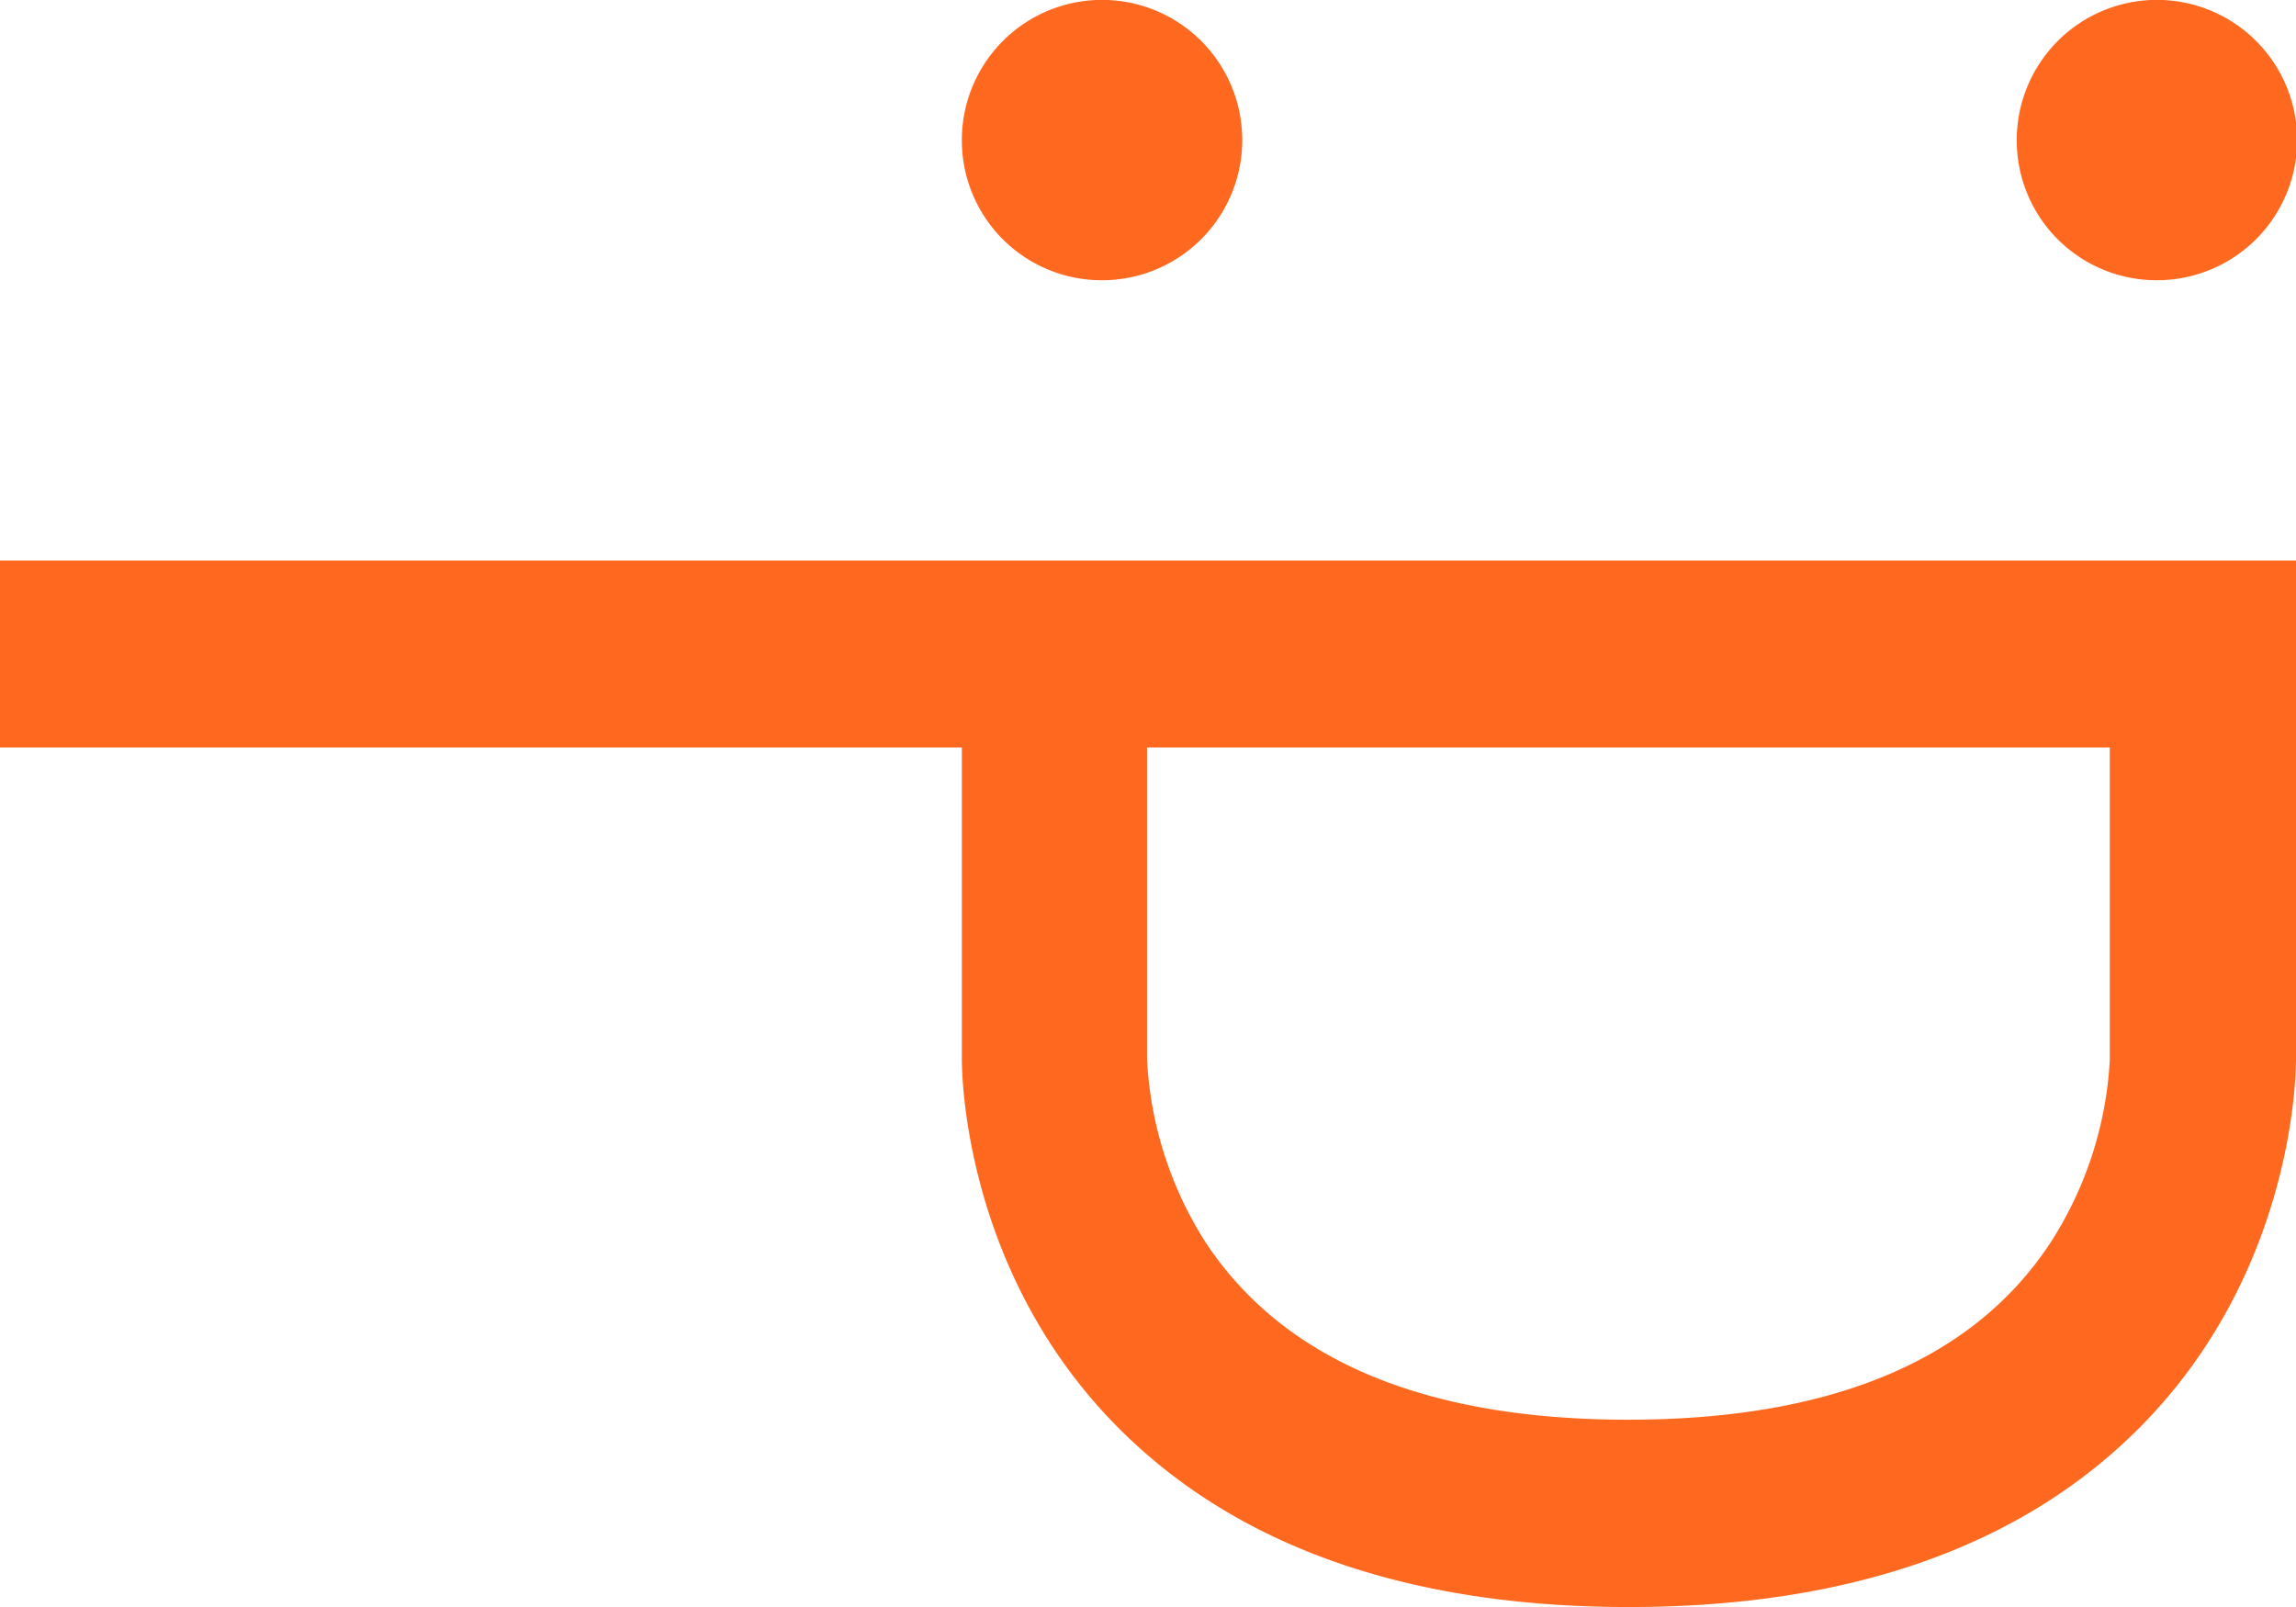
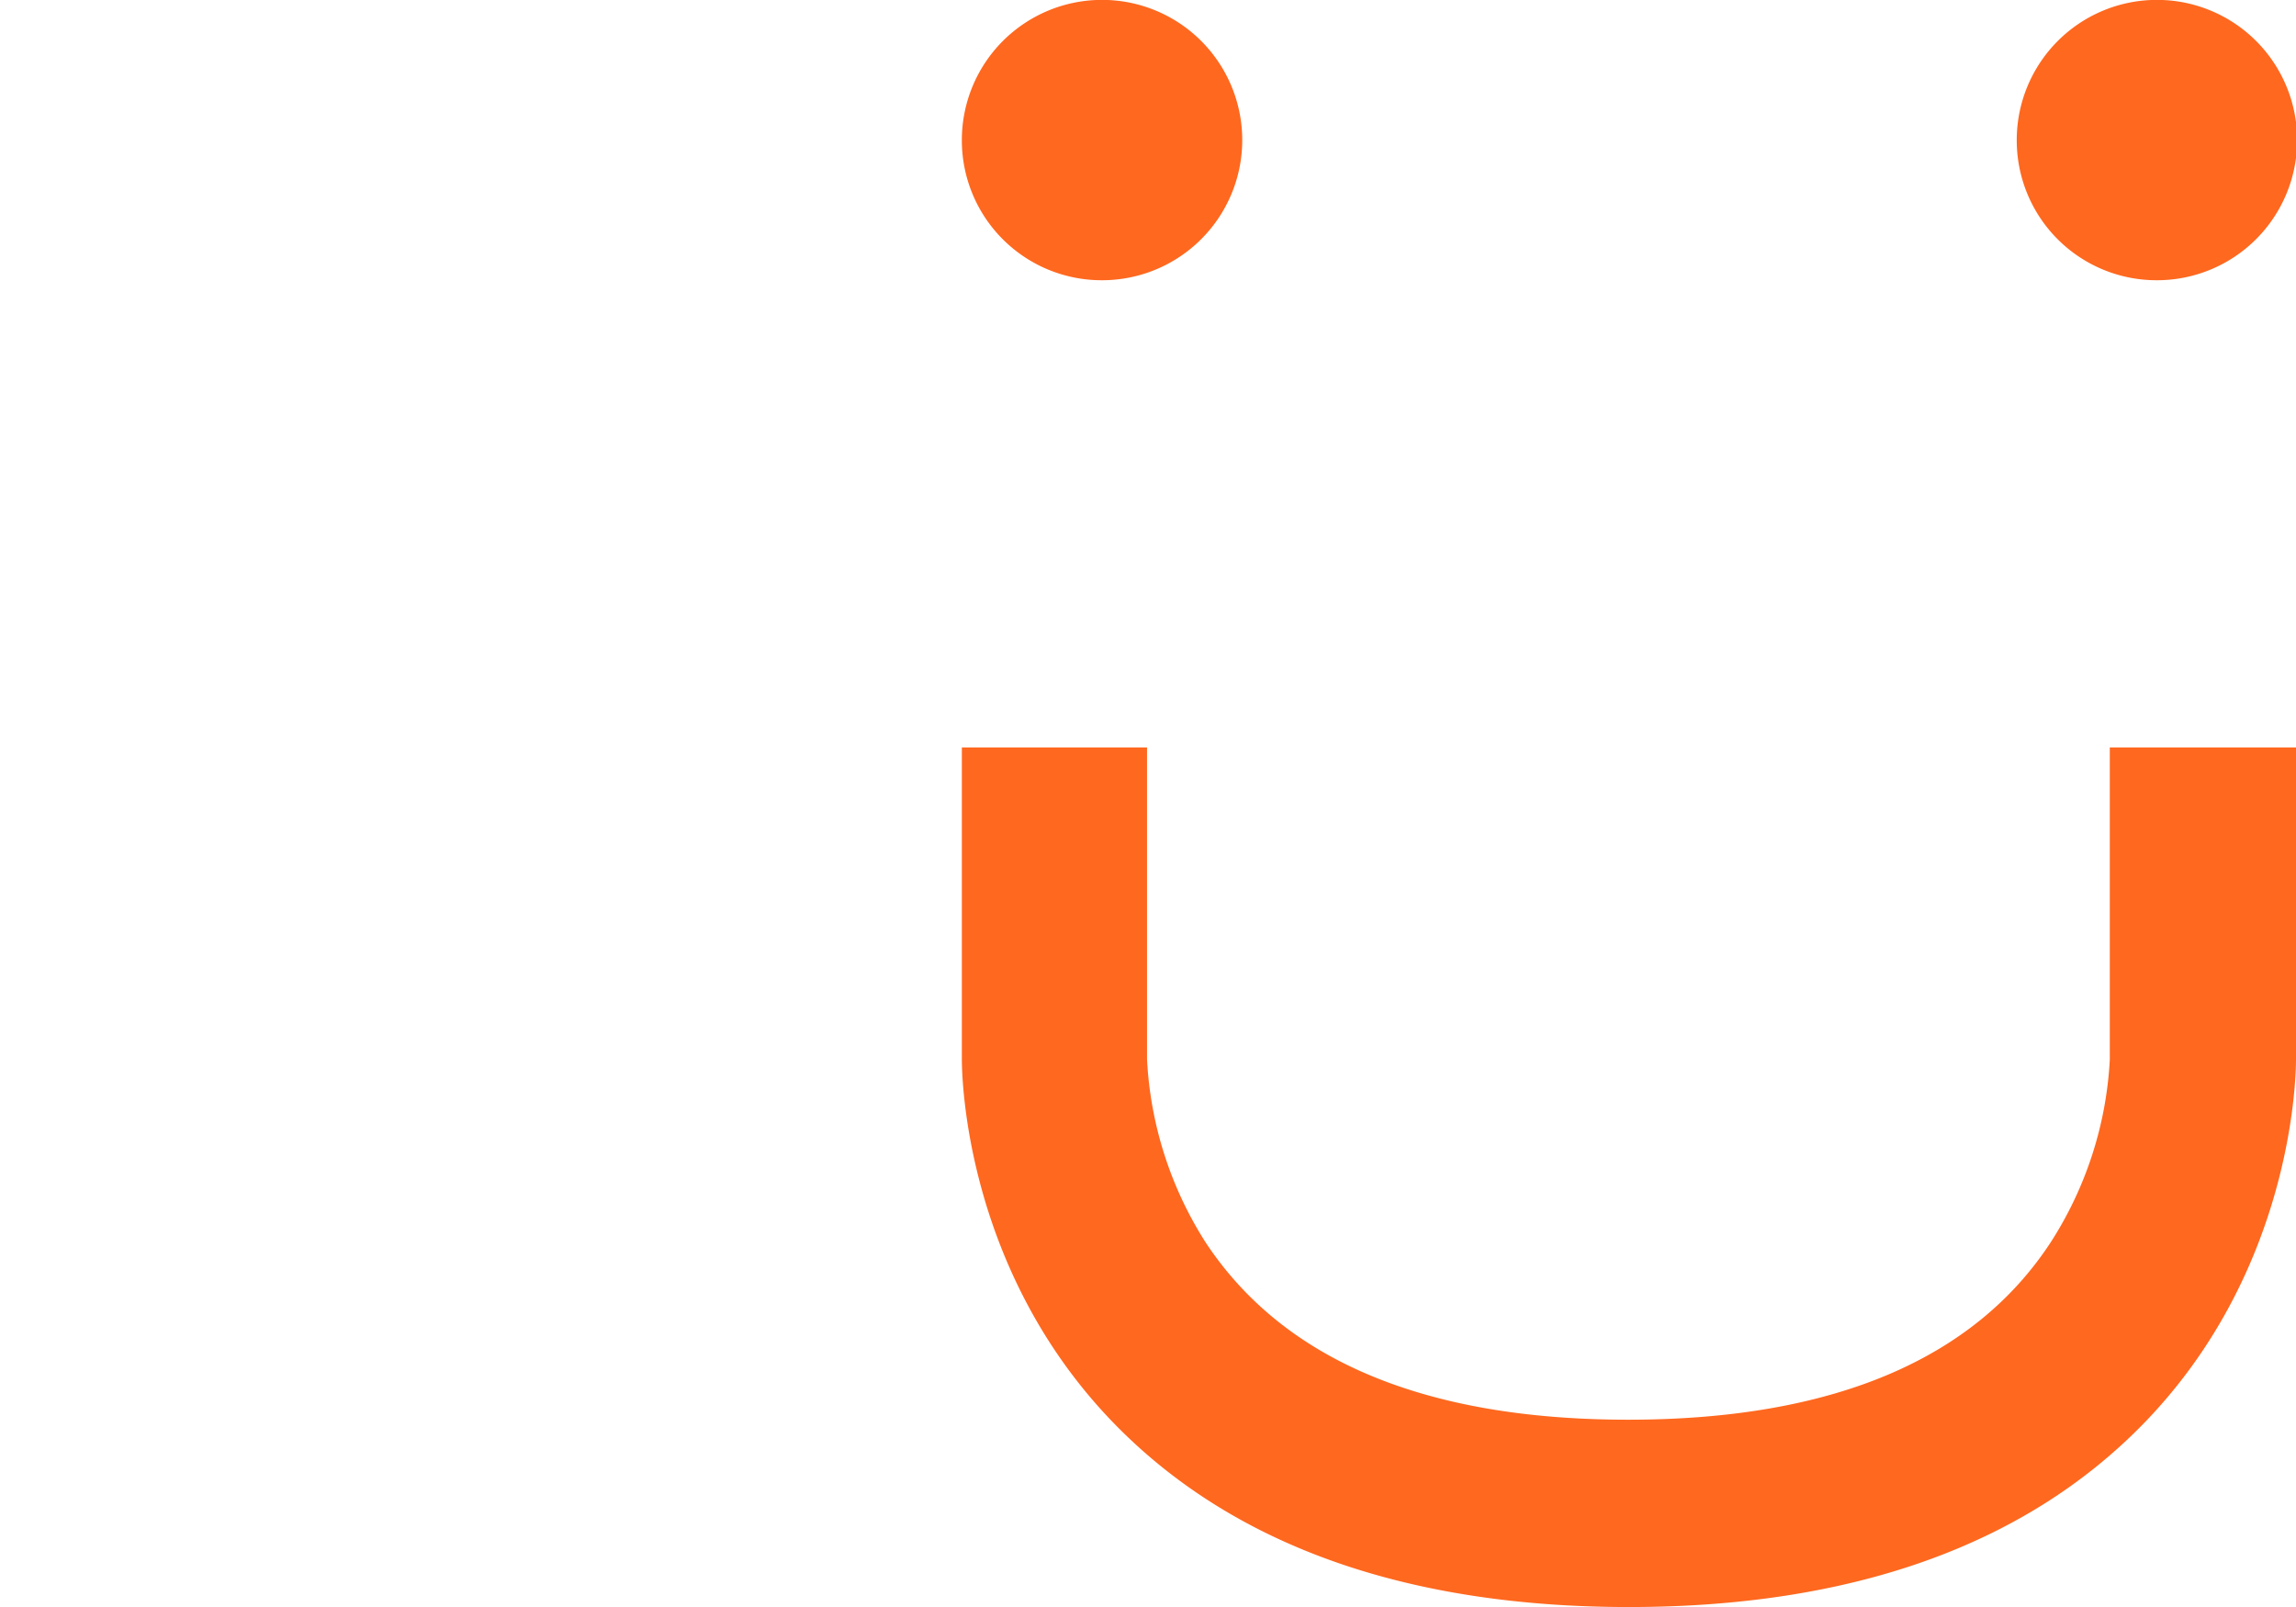
<svg xmlns="http://www.w3.org/2000/svg" id="Calque_1" data-name="Calque 1" viewBox="0 0 201.11 140.78">
  <defs>
    <style>.cls-1{fill:#ff681f;}</style>
  </defs>
-   <path class="cls-1" d="M96.48,24.55A12.28,12.28,0,1,0,84.25,12.28,12.25,12.25,0,0,0,96.48,24.55Zm92.4,0a12.28,12.28,0,1,0-12.23-12.27A12.25,12.25,0,0,0,188.88,24.55ZM0,65.48H84.25V92.76c0,1.69.31,18.69,13.5,32.11,10.37,10.55,25.48,15.91,44.93,15.91s34.55-5.36,44.92-15.91c13.19-13.42,13.51-30.42,13.51-32.11V49.11H0V65.48ZM184.8,92.76v.09a32.73,32.73,0,0,1-5.19,16c-6.75,10.3-19.18,15.52-37,15.52s-30.19-5.22-37-15.52a32.88,32.88,0,0,1-5.14-16.06V65.48H184.8Z" />
+   <path class="cls-1" d="M96.48,24.55A12.28,12.28,0,1,0,84.25,12.28,12.25,12.25,0,0,0,96.48,24.55Zm92.4,0a12.28,12.28,0,1,0-12.23-12.27A12.25,12.25,0,0,0,188.88,24.55ZM0,65.48H84.25V92.76c0,1.69.31,18.69,13.5,32.11,10.37,10.55,25.48,15.91,44.93,15.91s34.55-5.36,44.92-15.91c13.19-13.42,13.51-30.42,13.51-32.11V49.11V65.48ZM184.8,92.76v.09a32.73,32.73,0,0,1-5.19,16c-6.75,10.3-19.18,15.52-37,15.52s-30.19-5.22-37-15.52a32.88,32.88,0,0,1-5.14-16.06V65.48H184.8Z" />
</svg>